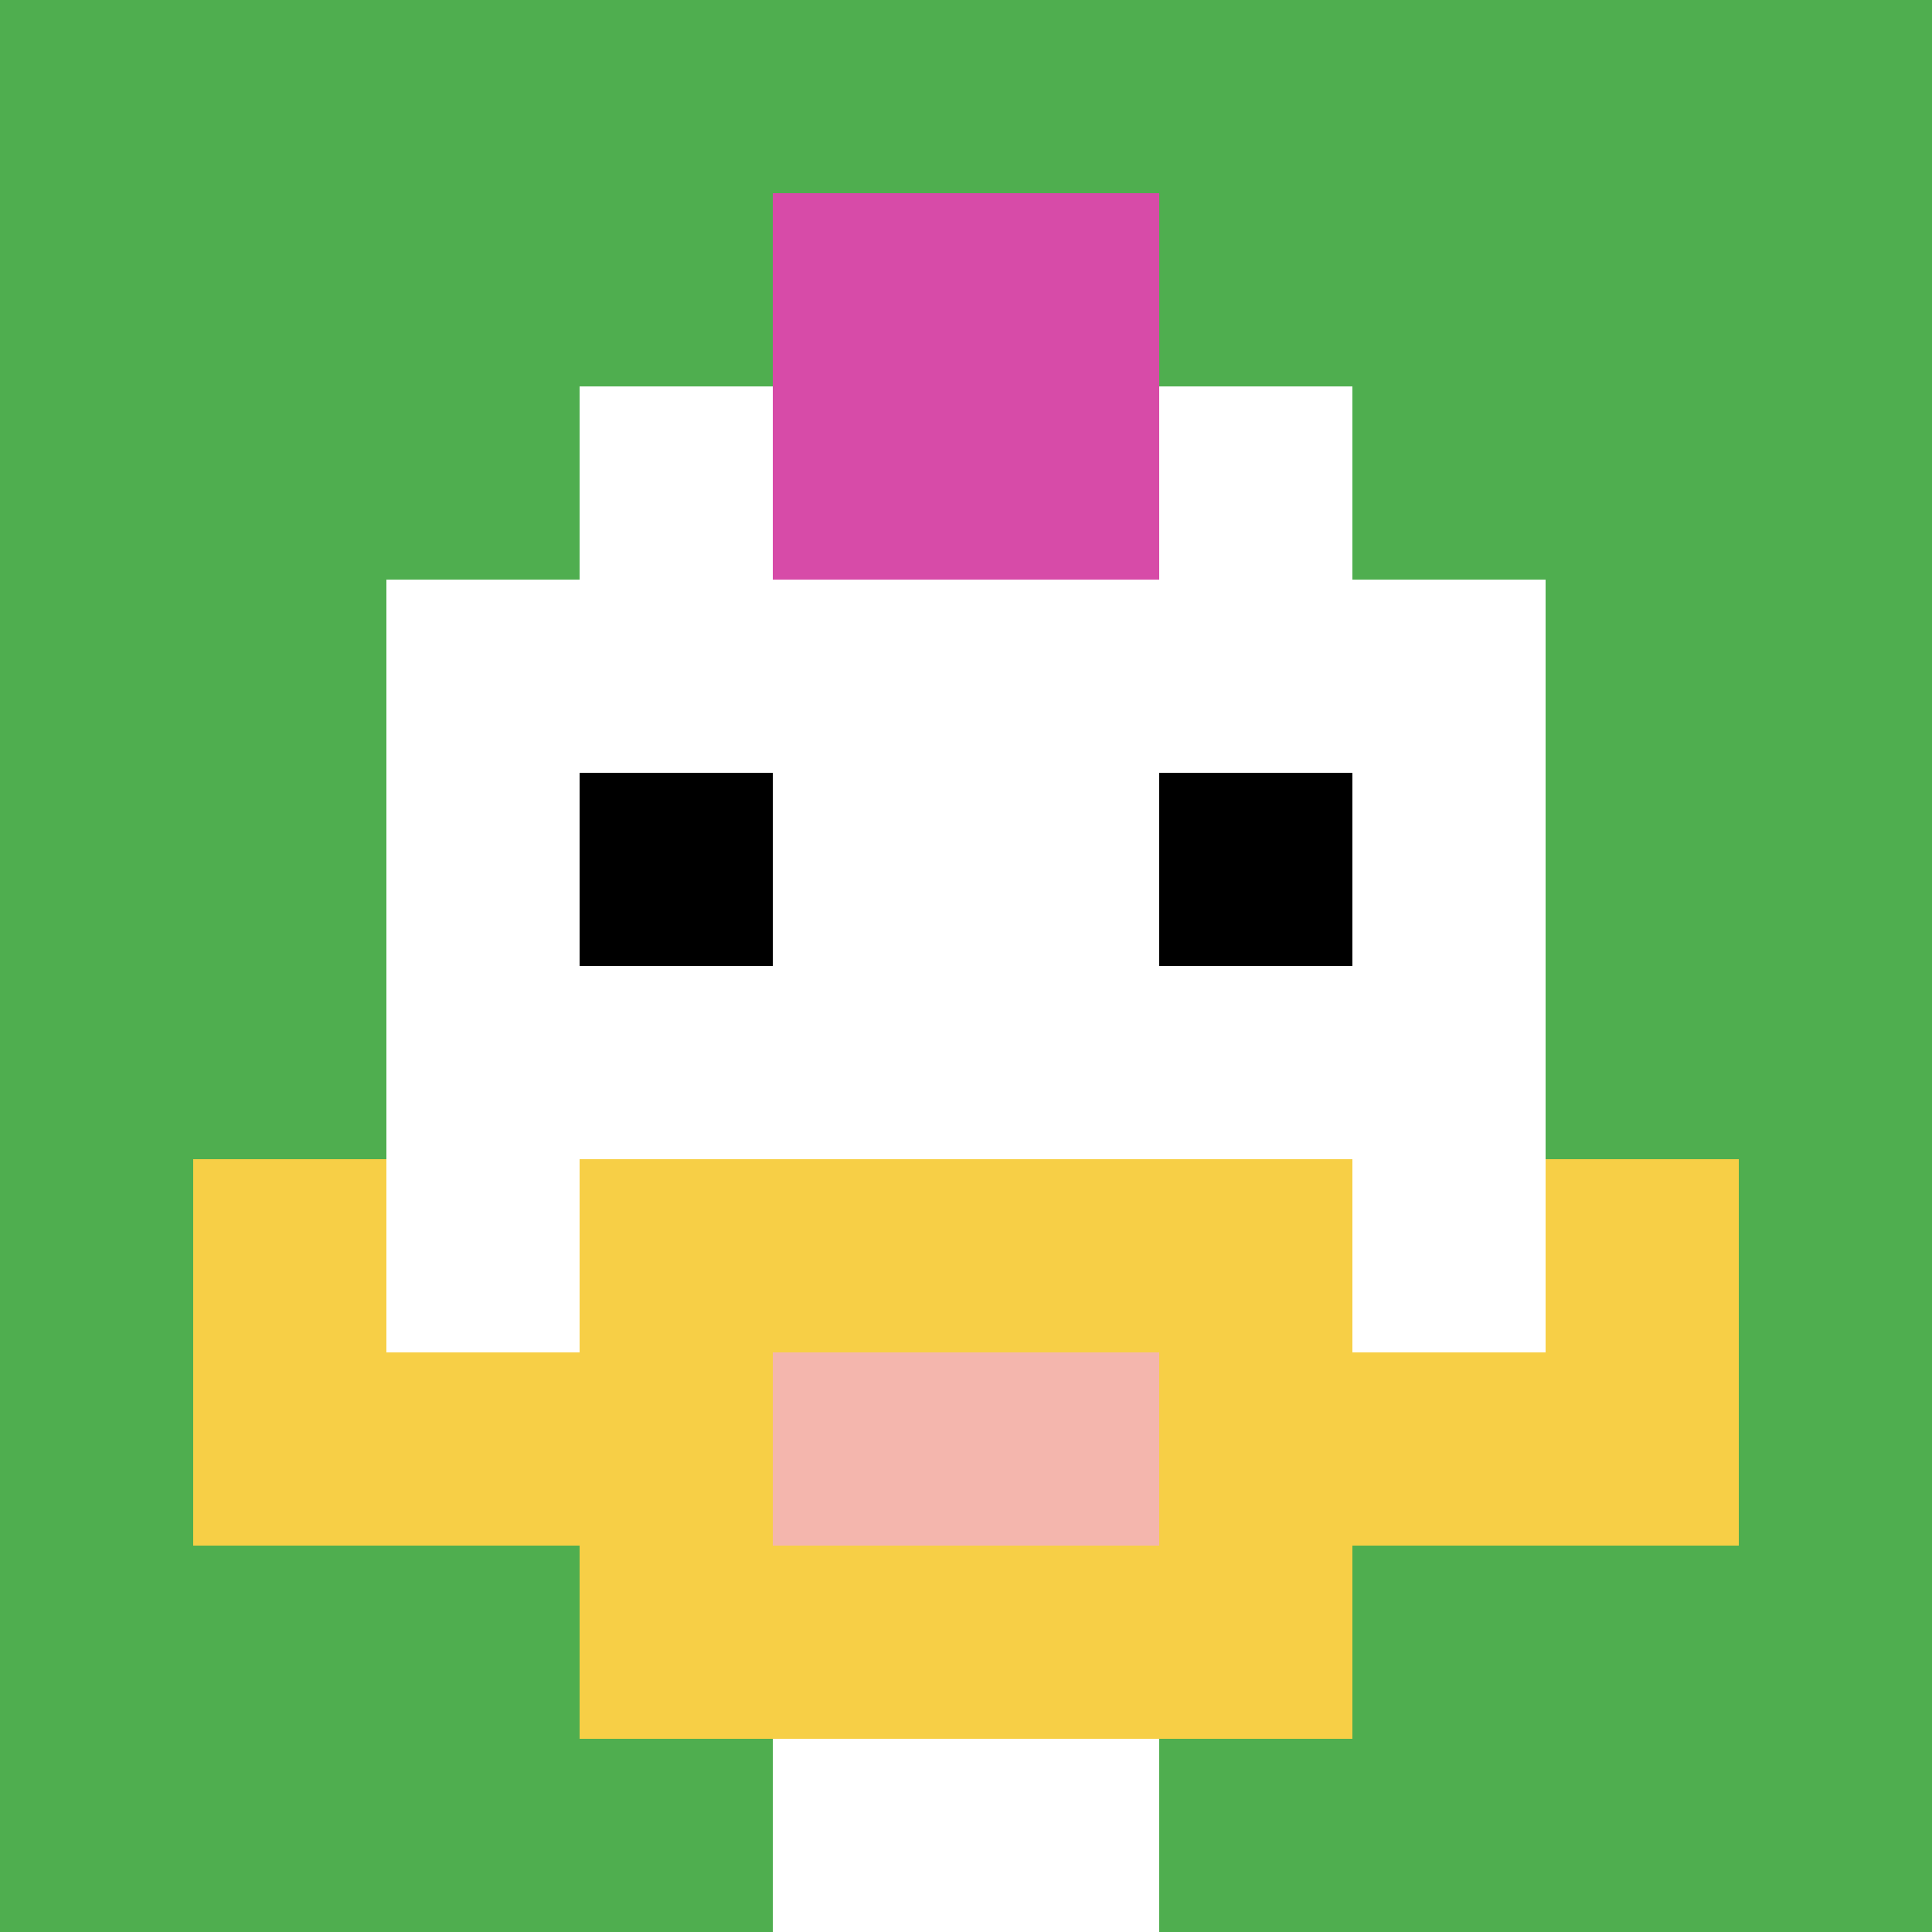
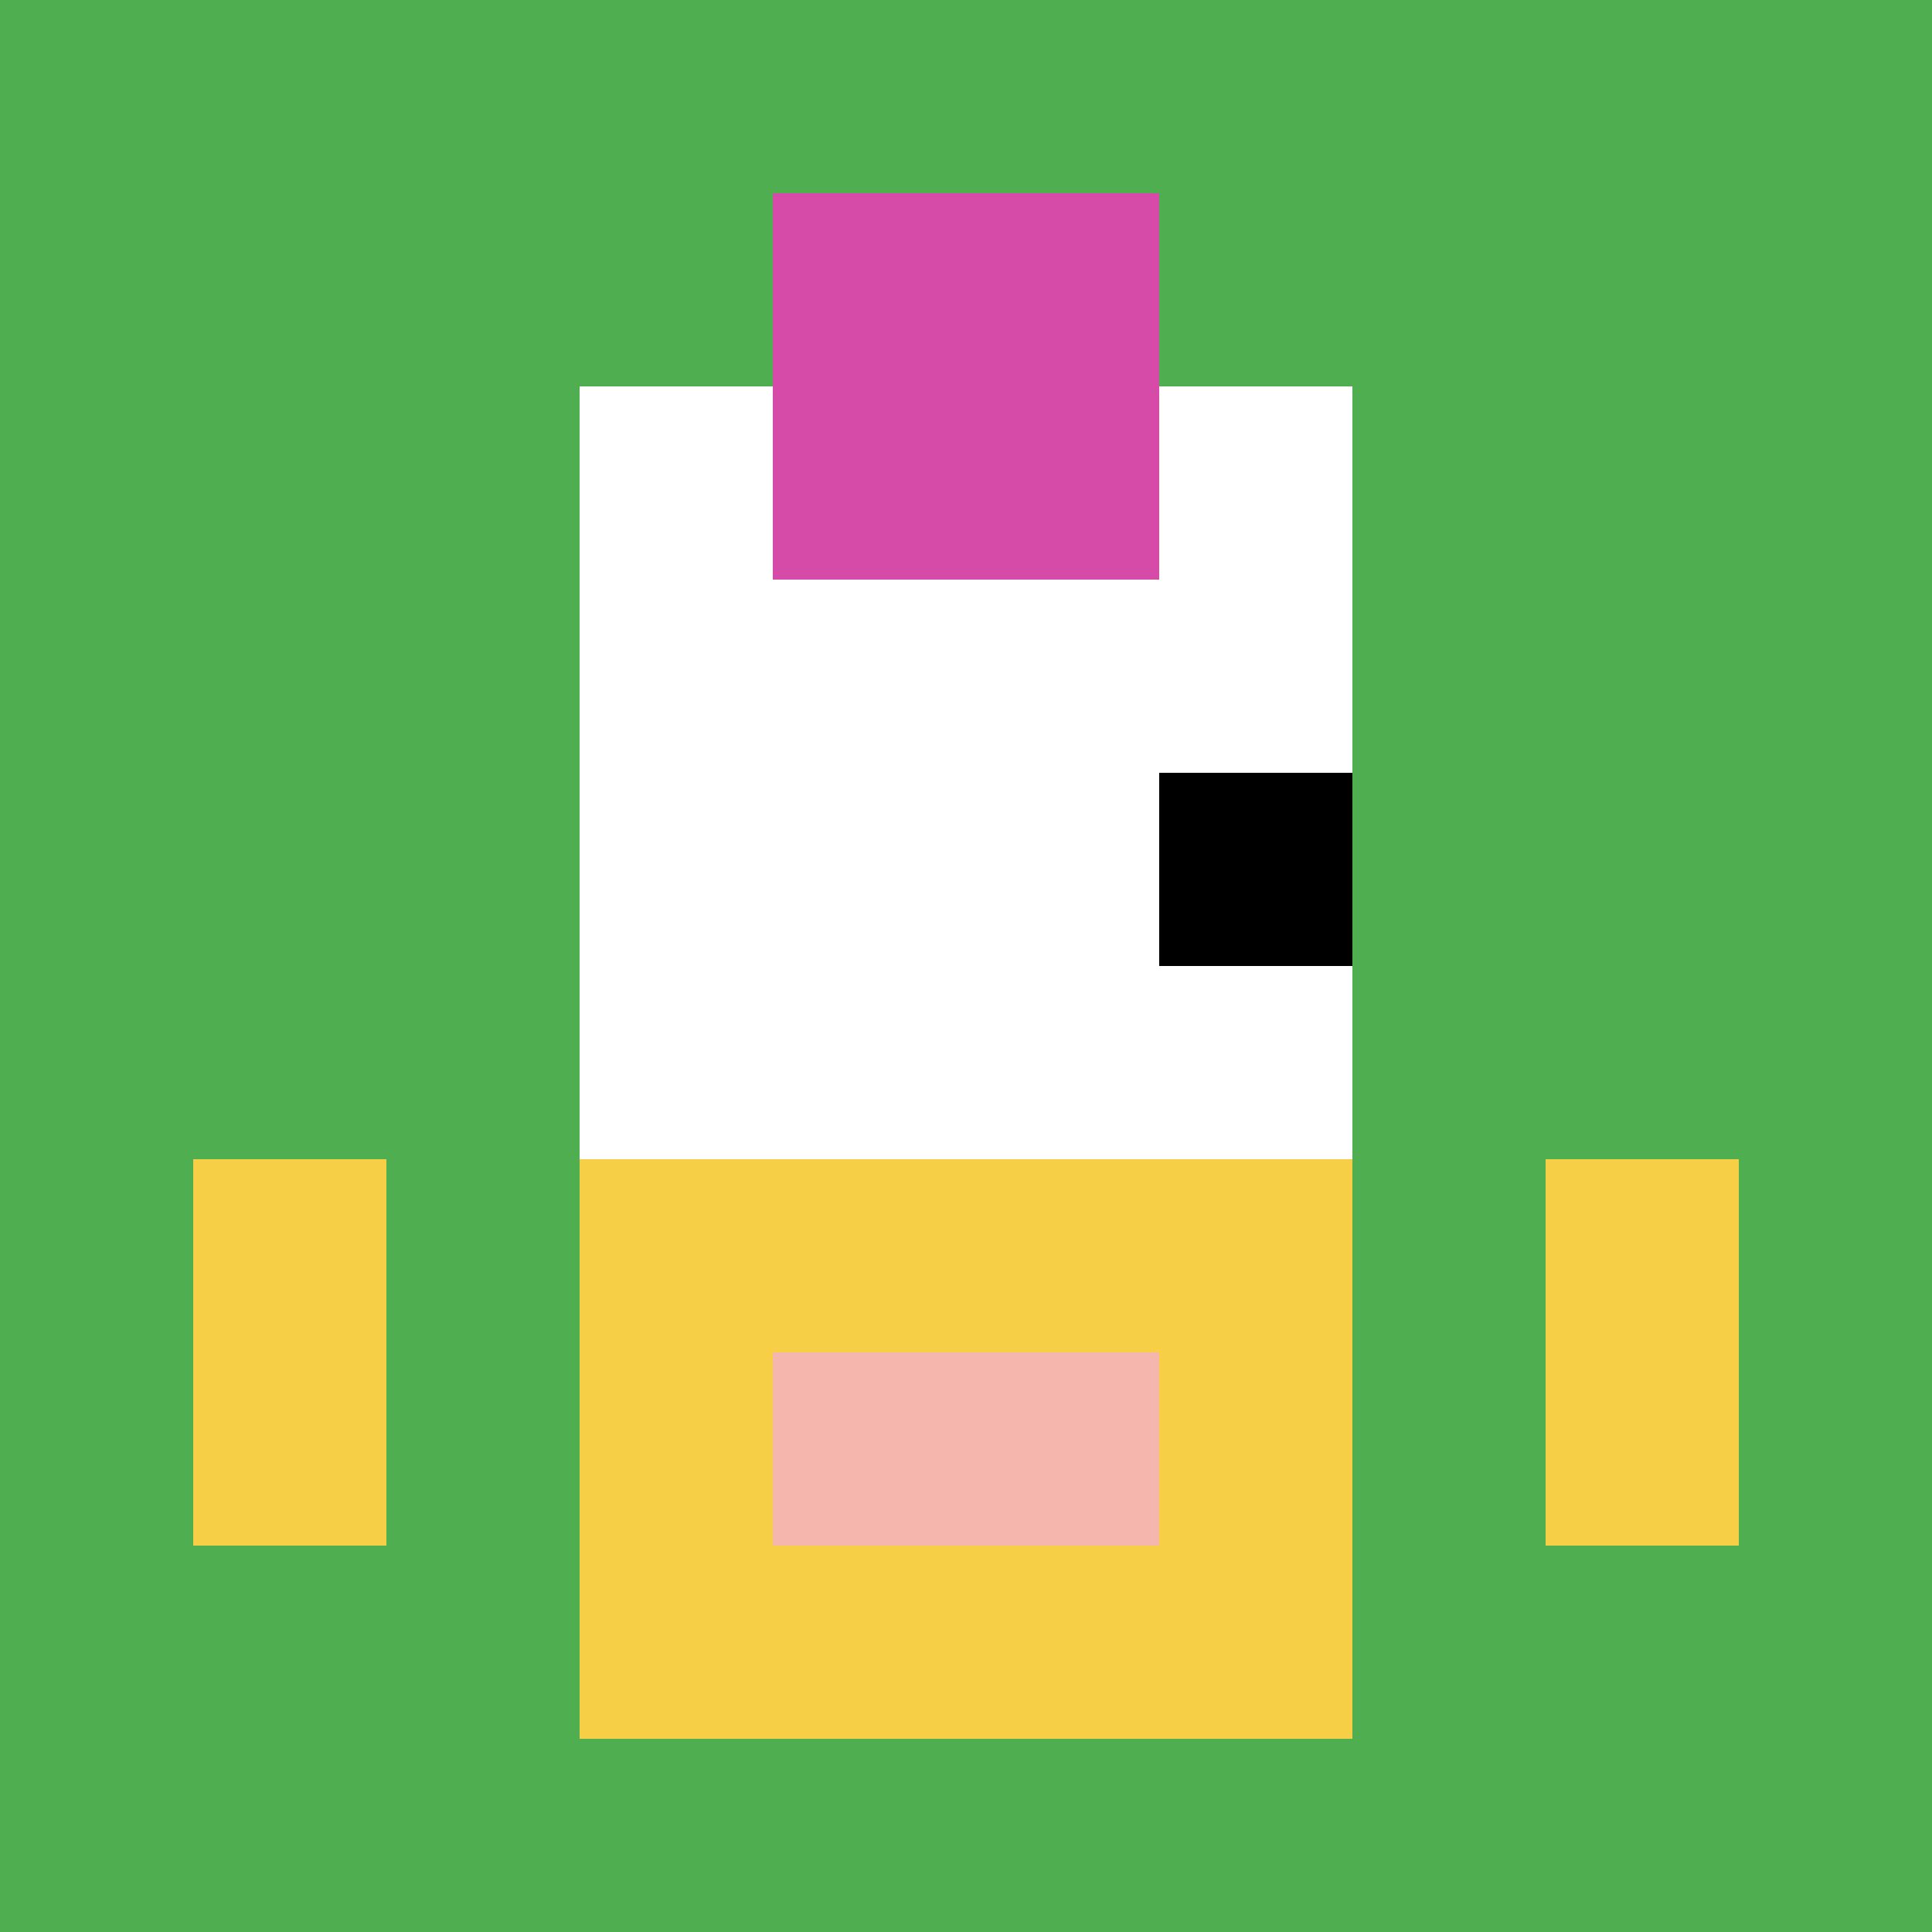
<svg xmlns="http://www.w3.org/2000/svg" version="1.1" width="686" height="686">
  <title>'goose-pfp-89517' by Dmitri Cherniak</title>
  <desc>seed=89517
backgroundColor=#ffffff
padding=20
innerPadding=0
timeout=500
dimension=1
border=false
Save=function(){return n.handleSave()}
frame=3

Rendered at Sun Sep 15 2024 23:56:06 GMT+0800 (Ulaanbaatar Standard Time)
Generated in 1ms
</desc>
  <defs />
-   <rect width="100%" height="100%" fill="#ffffff" />
  <g>
    <g id="0-0">
      <rect x="0" y="0" height="686" width="686" fill="#4FAE4F" />
      <g>
        <rect id="0-0-3-2-4-7" x="205.8" y="137.2" width="274.4" height="480.2" fill="#ffffff" />
-         <rect id="0-0-2-3-6-5" x="137.2" y="205.8" width="411.6" height="343" fill="#ffffff" />
-         <rect id="0-0-4-8-2-2" x="274.4" y="548.8" width="137.2" height="137.2" fill="#ffffff" />
-         <rect id="0-0-1-7-8-1" x="68.6" y="480.2" width="548.8" height="68.6" fill="#F7CF46" />
        <rect id="0-0-3-6-4-3" x="205.8" y="411.6" width="274.4" height="205.8" fill="#F7CF46" />
        <rect id="0-0-4-7-2-1" x="274.4" y="480.2" width="137.2" height="68.6" fill="#F4B6AD" />
        <rect id="0-0-1-6-1-2" x="68.6" y="411.6" width="68.6" height="137.2" fill="#F7CF46" />
        <rect id="0-0-8-6-1-2" x="548.8" y="411.6" width="68.6" height="137.2" fill="#F7CF46" />
-         <rect id="0-0-3-4-1-1" x="205.8" y="274.4" width="68.6" height="68.6" fill="#000000" />
        <rect id="0-0-6-4-1-1" x="411.6" y="274.4" width="68.6" height="68.6" fill="#000000" />
        <rect id="0-0-4-1-2-2" x="274.4" y="68.6" width="137.2" height="137.2" fill="#D74BA8" />
      </g>
      <rect x="0" y="0" stroke="white" stroke-width="0" height="686" width="686" fill="none" />
    </g>
  </g>
</svg>